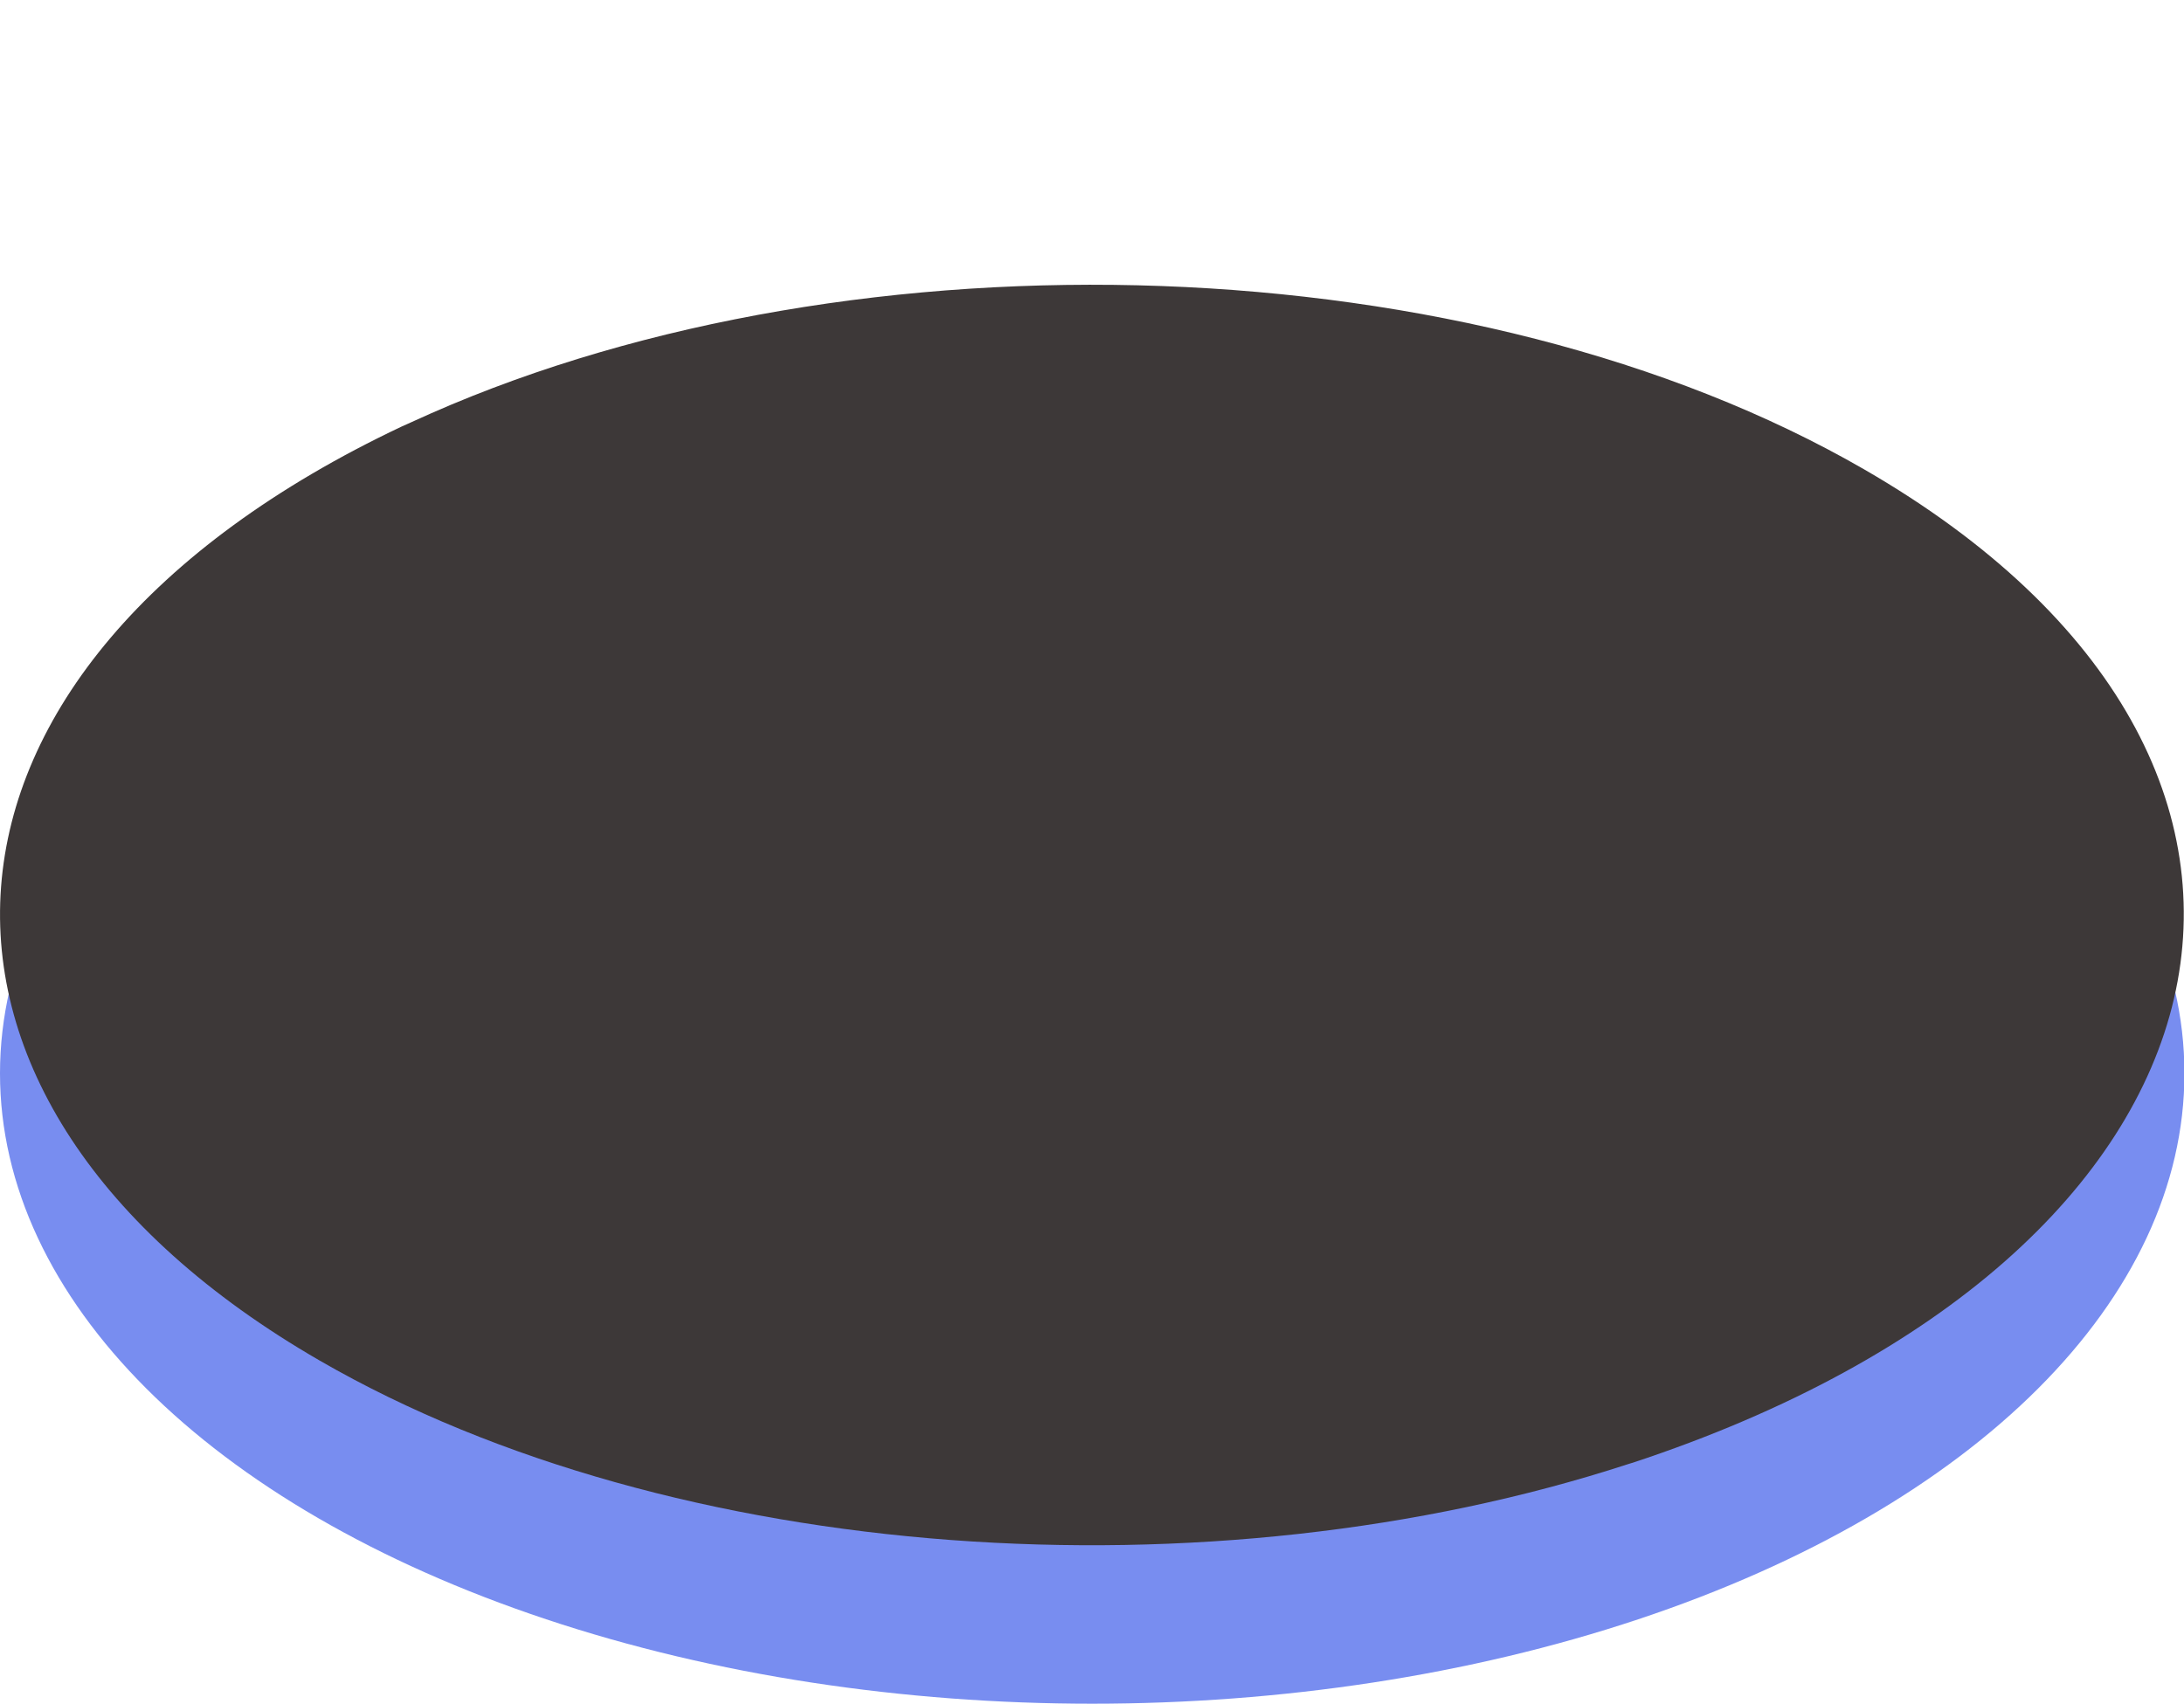
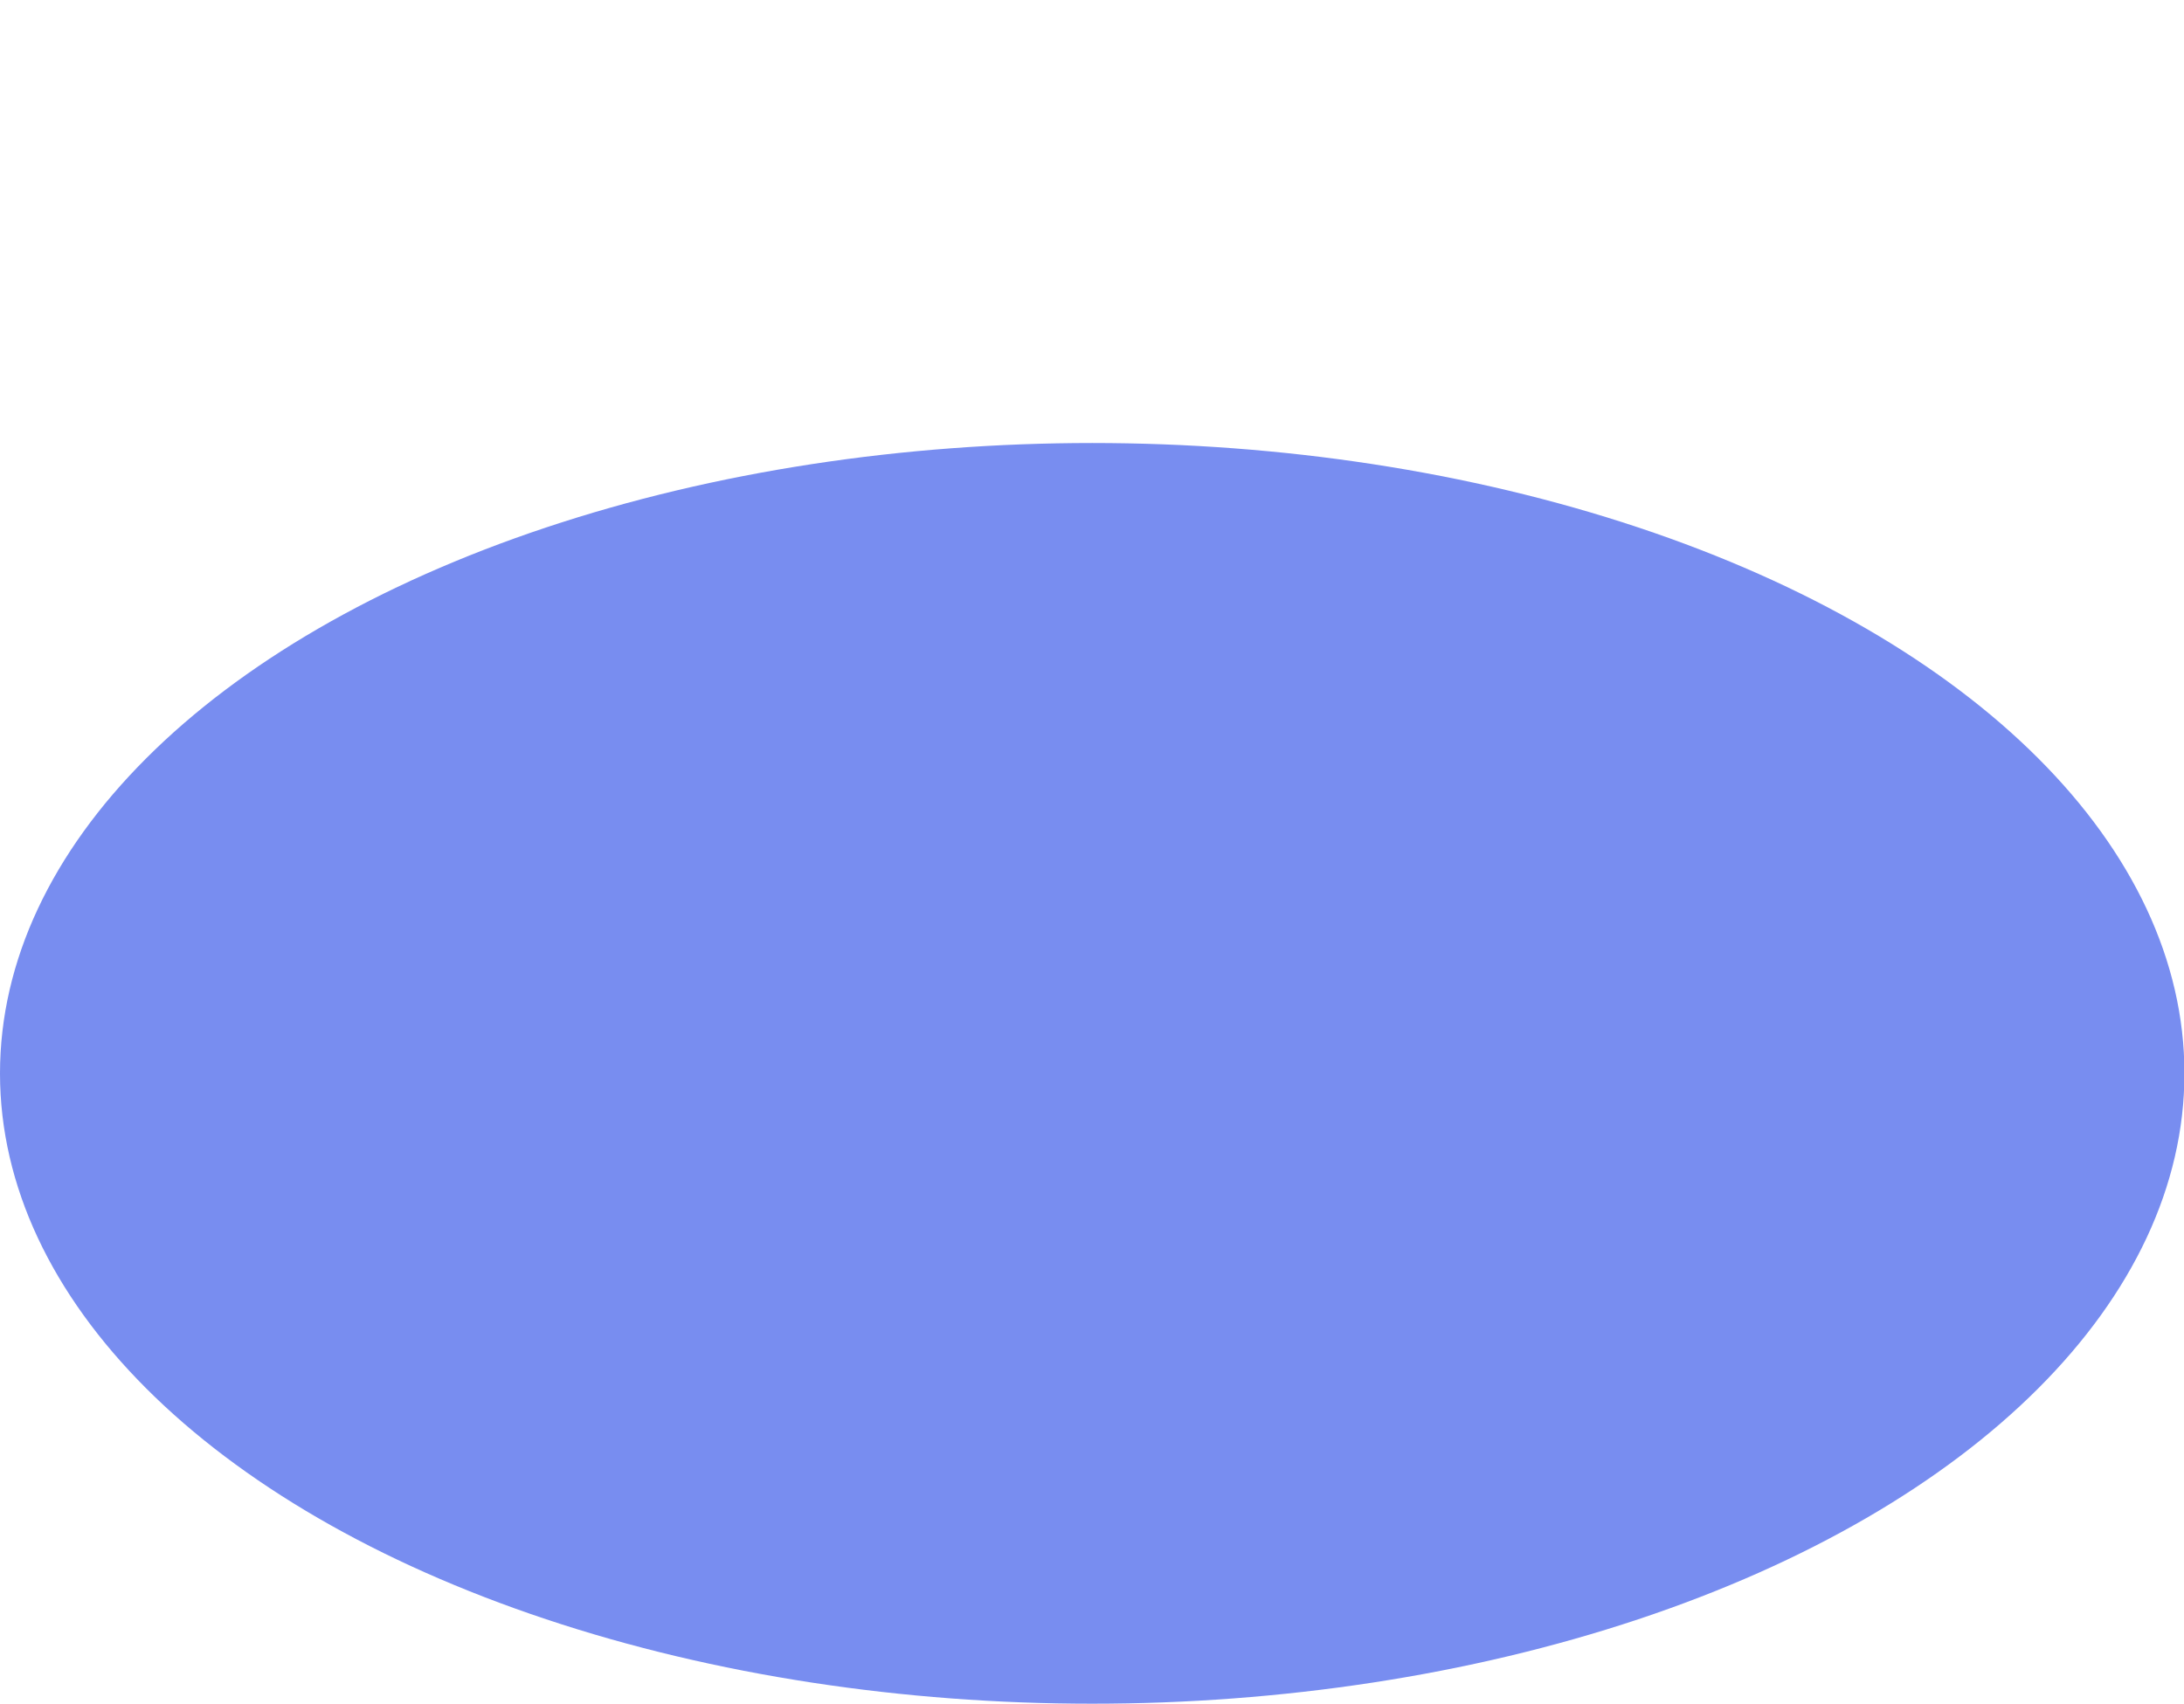
<svg xmlns="http://www.w3.org/2000/svg" viewBox="0 0 504.7 393.8">
  <defs>
    <style>
      .cls-1 {
        fill: #3d3838;
      }

      .cls-2 {
        isolation: isolate;
      }

      .cls-3 {
        fill: #788df0;
        mix-blend-mode: multiply;
      }
    </style>
  </defs>
  <g class="cls-2">
    <g id="Base">
      <g id="_2" data-name="2">
        <ellipse class="cls-3" cx="252.4" cy="248.1" rx="252.4" ry="145.7" />
-         <path class="cls-1" d="M430.8,108.5c-90.4-52.2-232.2-56.5-331.1-13,0,0-6.9,3.1-6.9,3.1-117.7,55.7-122.8,155.9-18.9,215.9,81.9,47.3,206.2,55.3,302.4,23.9,.4-.1,.9-.3,1-.3,144.6-47.7,171.1-161.7,53.5-229.6Z" />
      </g>
    </g>
  </g>
</svg>